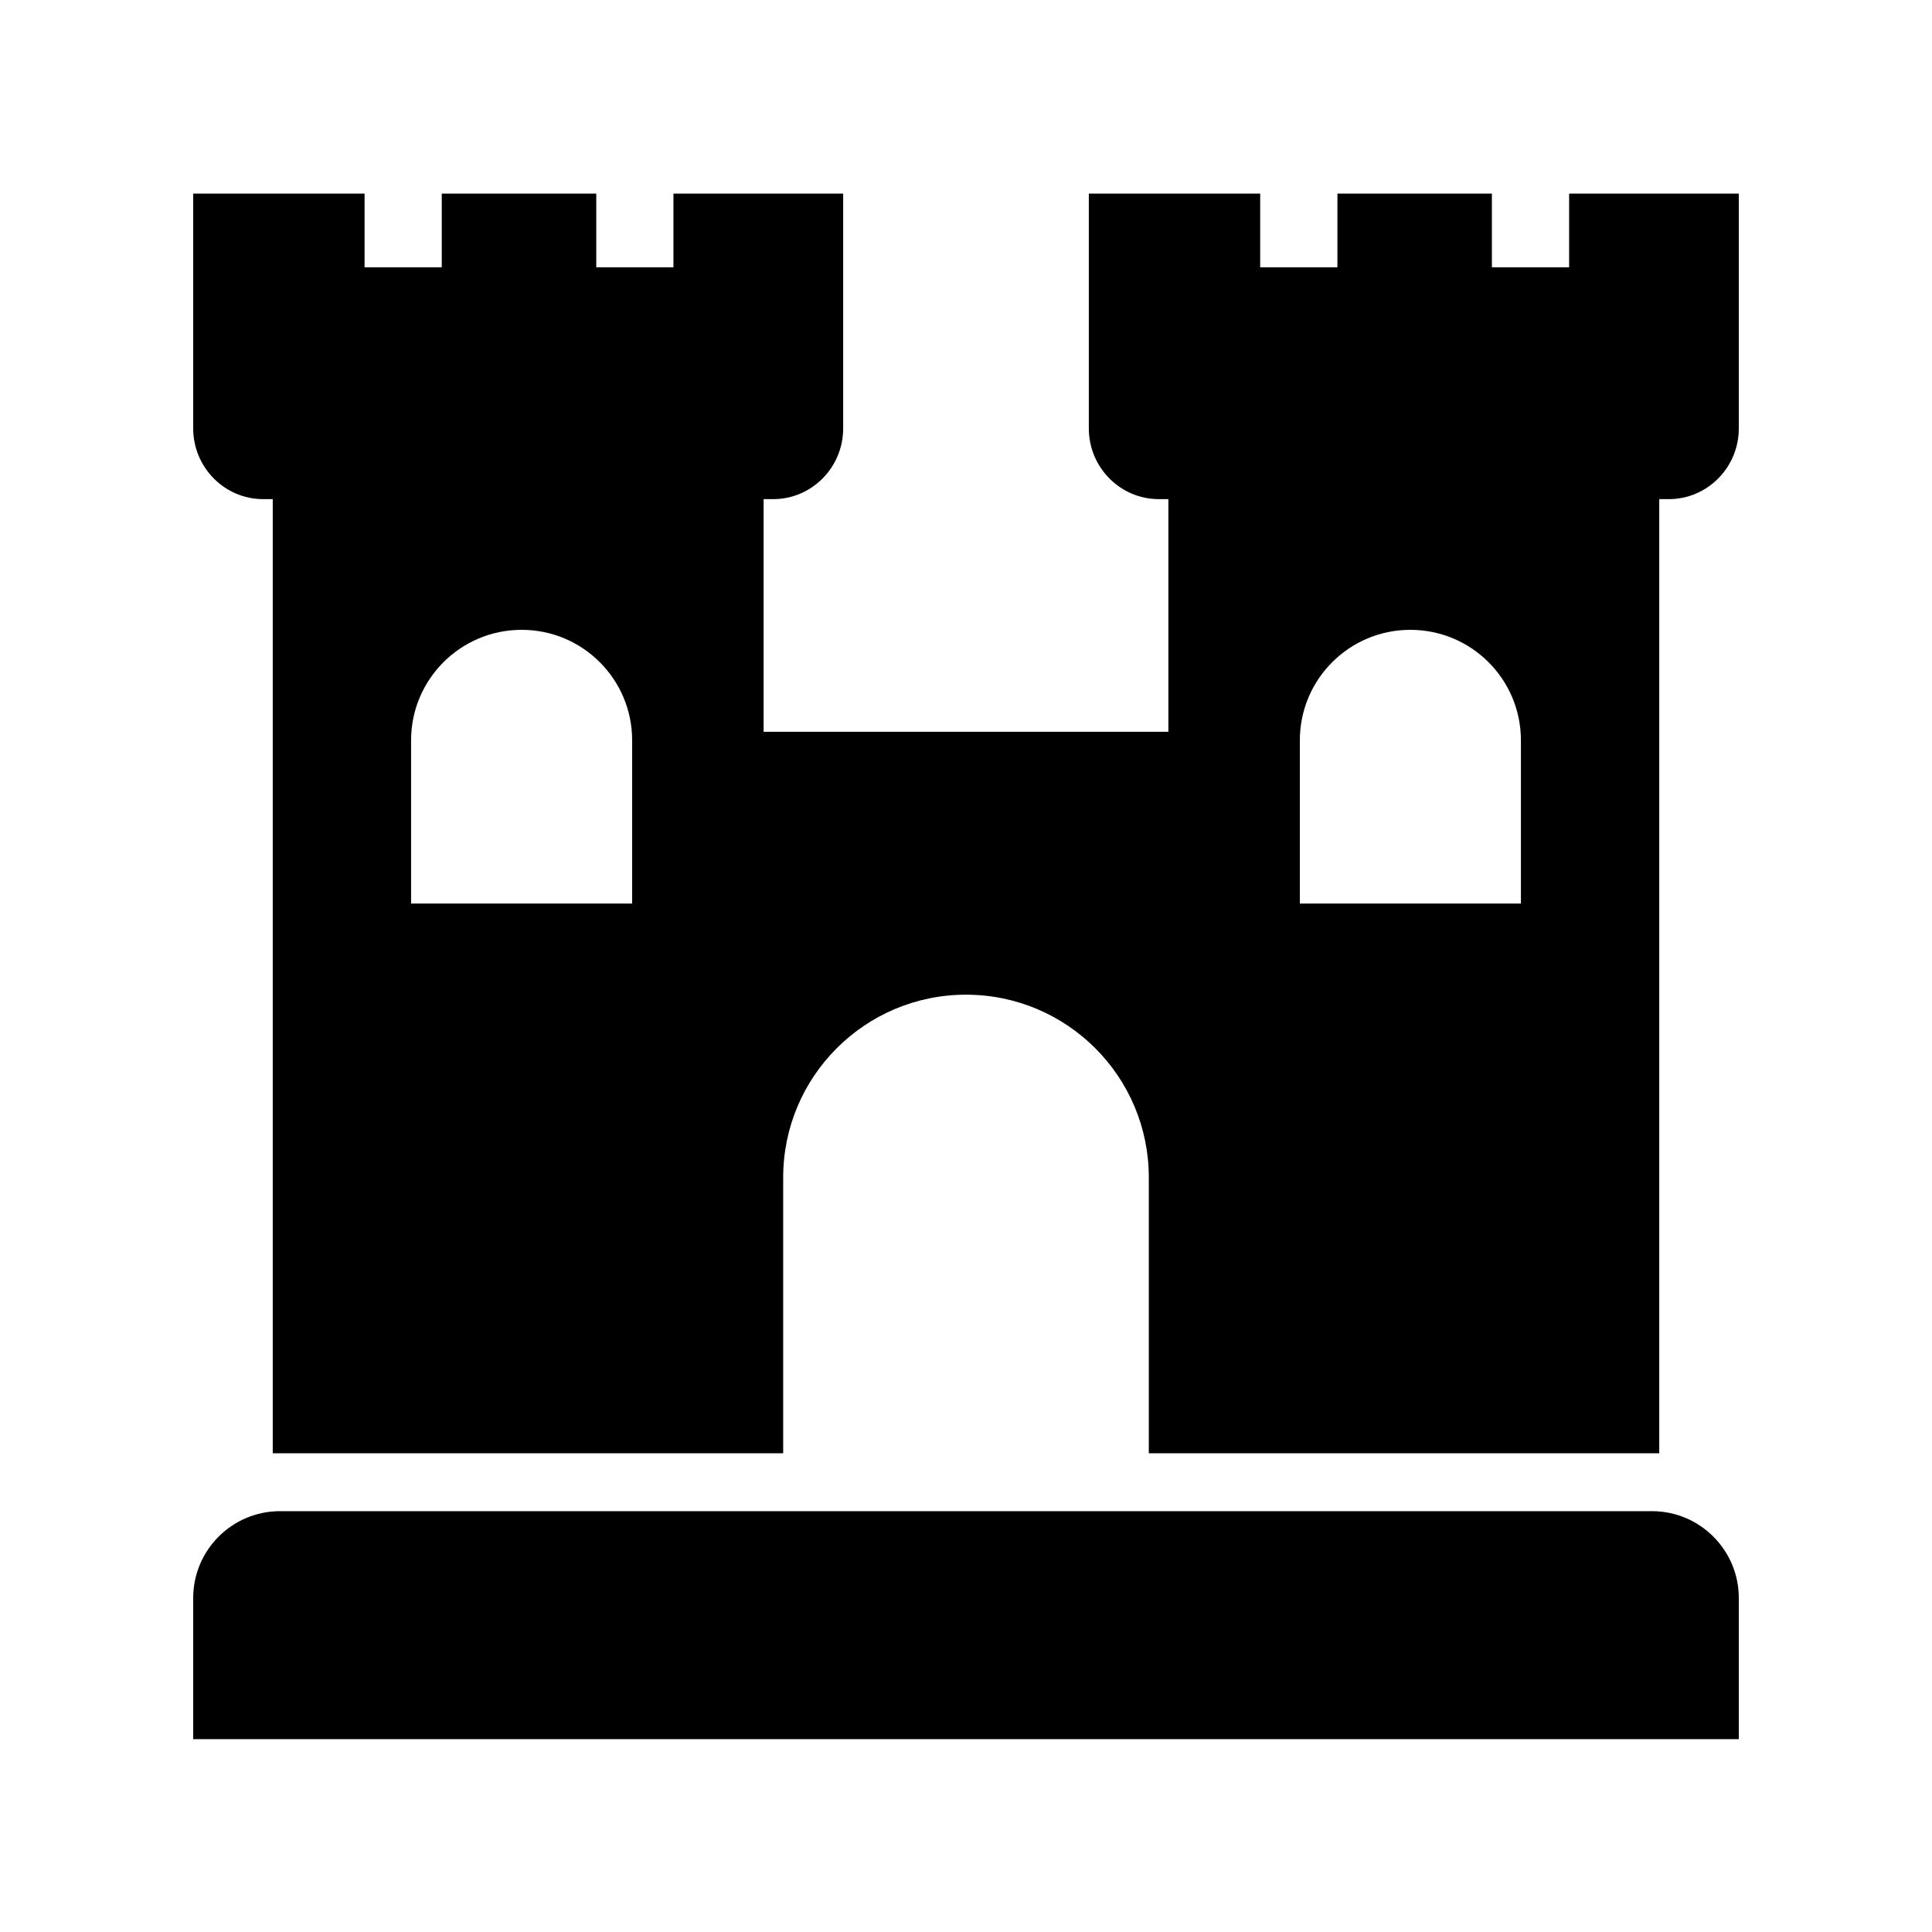
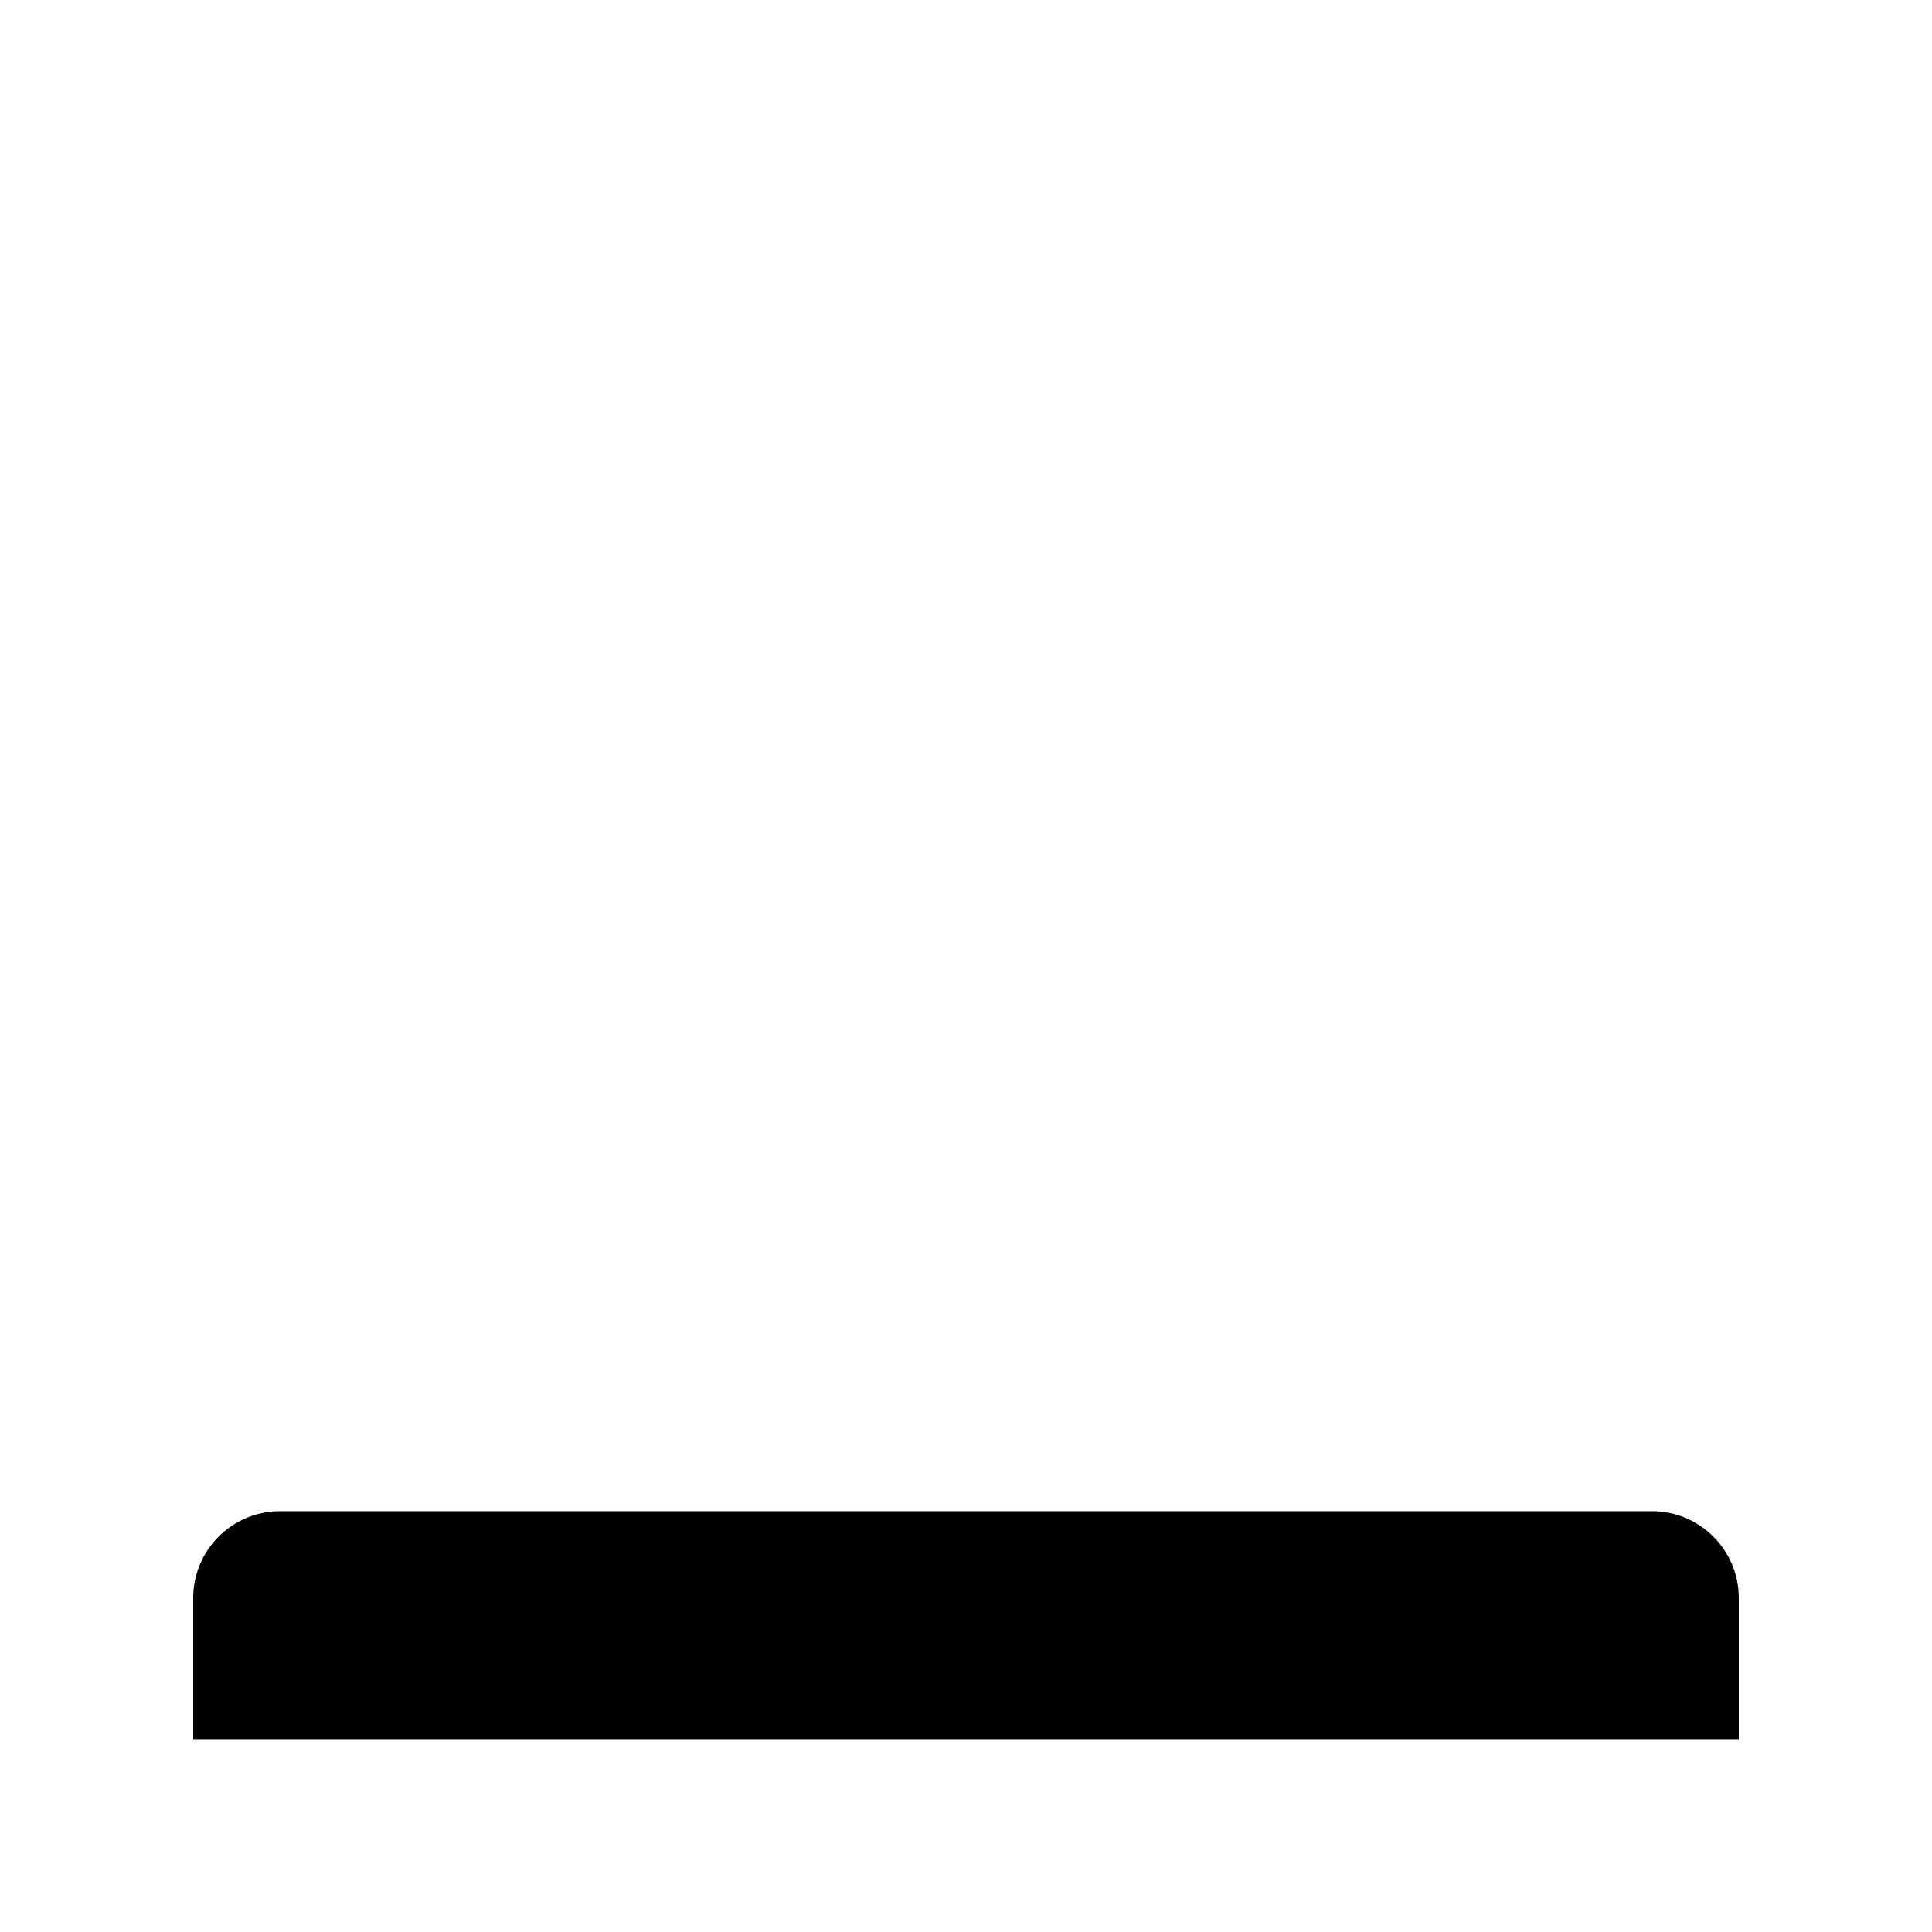
<svg xmlns="http://www.w3.org/2000/svg" width="40" height="40" viewBox="0 0 40 40" fill="none">
  <path d="M34.203 31.287H5.797C4.806 31.287 4 32.093 4 33.084V36.007H36V33.084C36 32.093 35.194 31.287 34.203 31.287Z" fill="black" />
-   <path d="M32.487 4.008V5.534H30.888V4.008H27.69V5.534H26.091V4.008H22.543V8.87C22.543 9.677 23.193 10.334 23.992 10.334H24.19V15.151H15.81V10.334H16.009C16.807 10.334 17.457 9.677 17.457 8.87V4.008H13.943V5.534H12.345V4.008H9.146V5.534H7.548V4.008H4V8.87C4 9.677 4.65 10.334 5.448 10.334H5.647V30.088H13.628H15.81H16.215V24.379C16.215 22.288 17.91 20.594 20 20.594C22.09 20.594 23.785 22.288 23.785 24.379V30.088H24.19H26.784H34.353V10.334H34.552C35.35 10.334 36 9.677 36 8.87V4.008H32.487ZM13.088 18.707H8.511V15.328C8.511 14.064 9.536 13.04 10.8 13.04C12.064 13.04 13.088 14.064 13.088 15.328V18.707ZM31.489 18.707H26.912V15.328C26.912 14.064 27.936 13.04 29.2 13.04C30.464 13.04 31.489 14.064 31.489 15.328V18.707Z" fill="black" />
</svg>